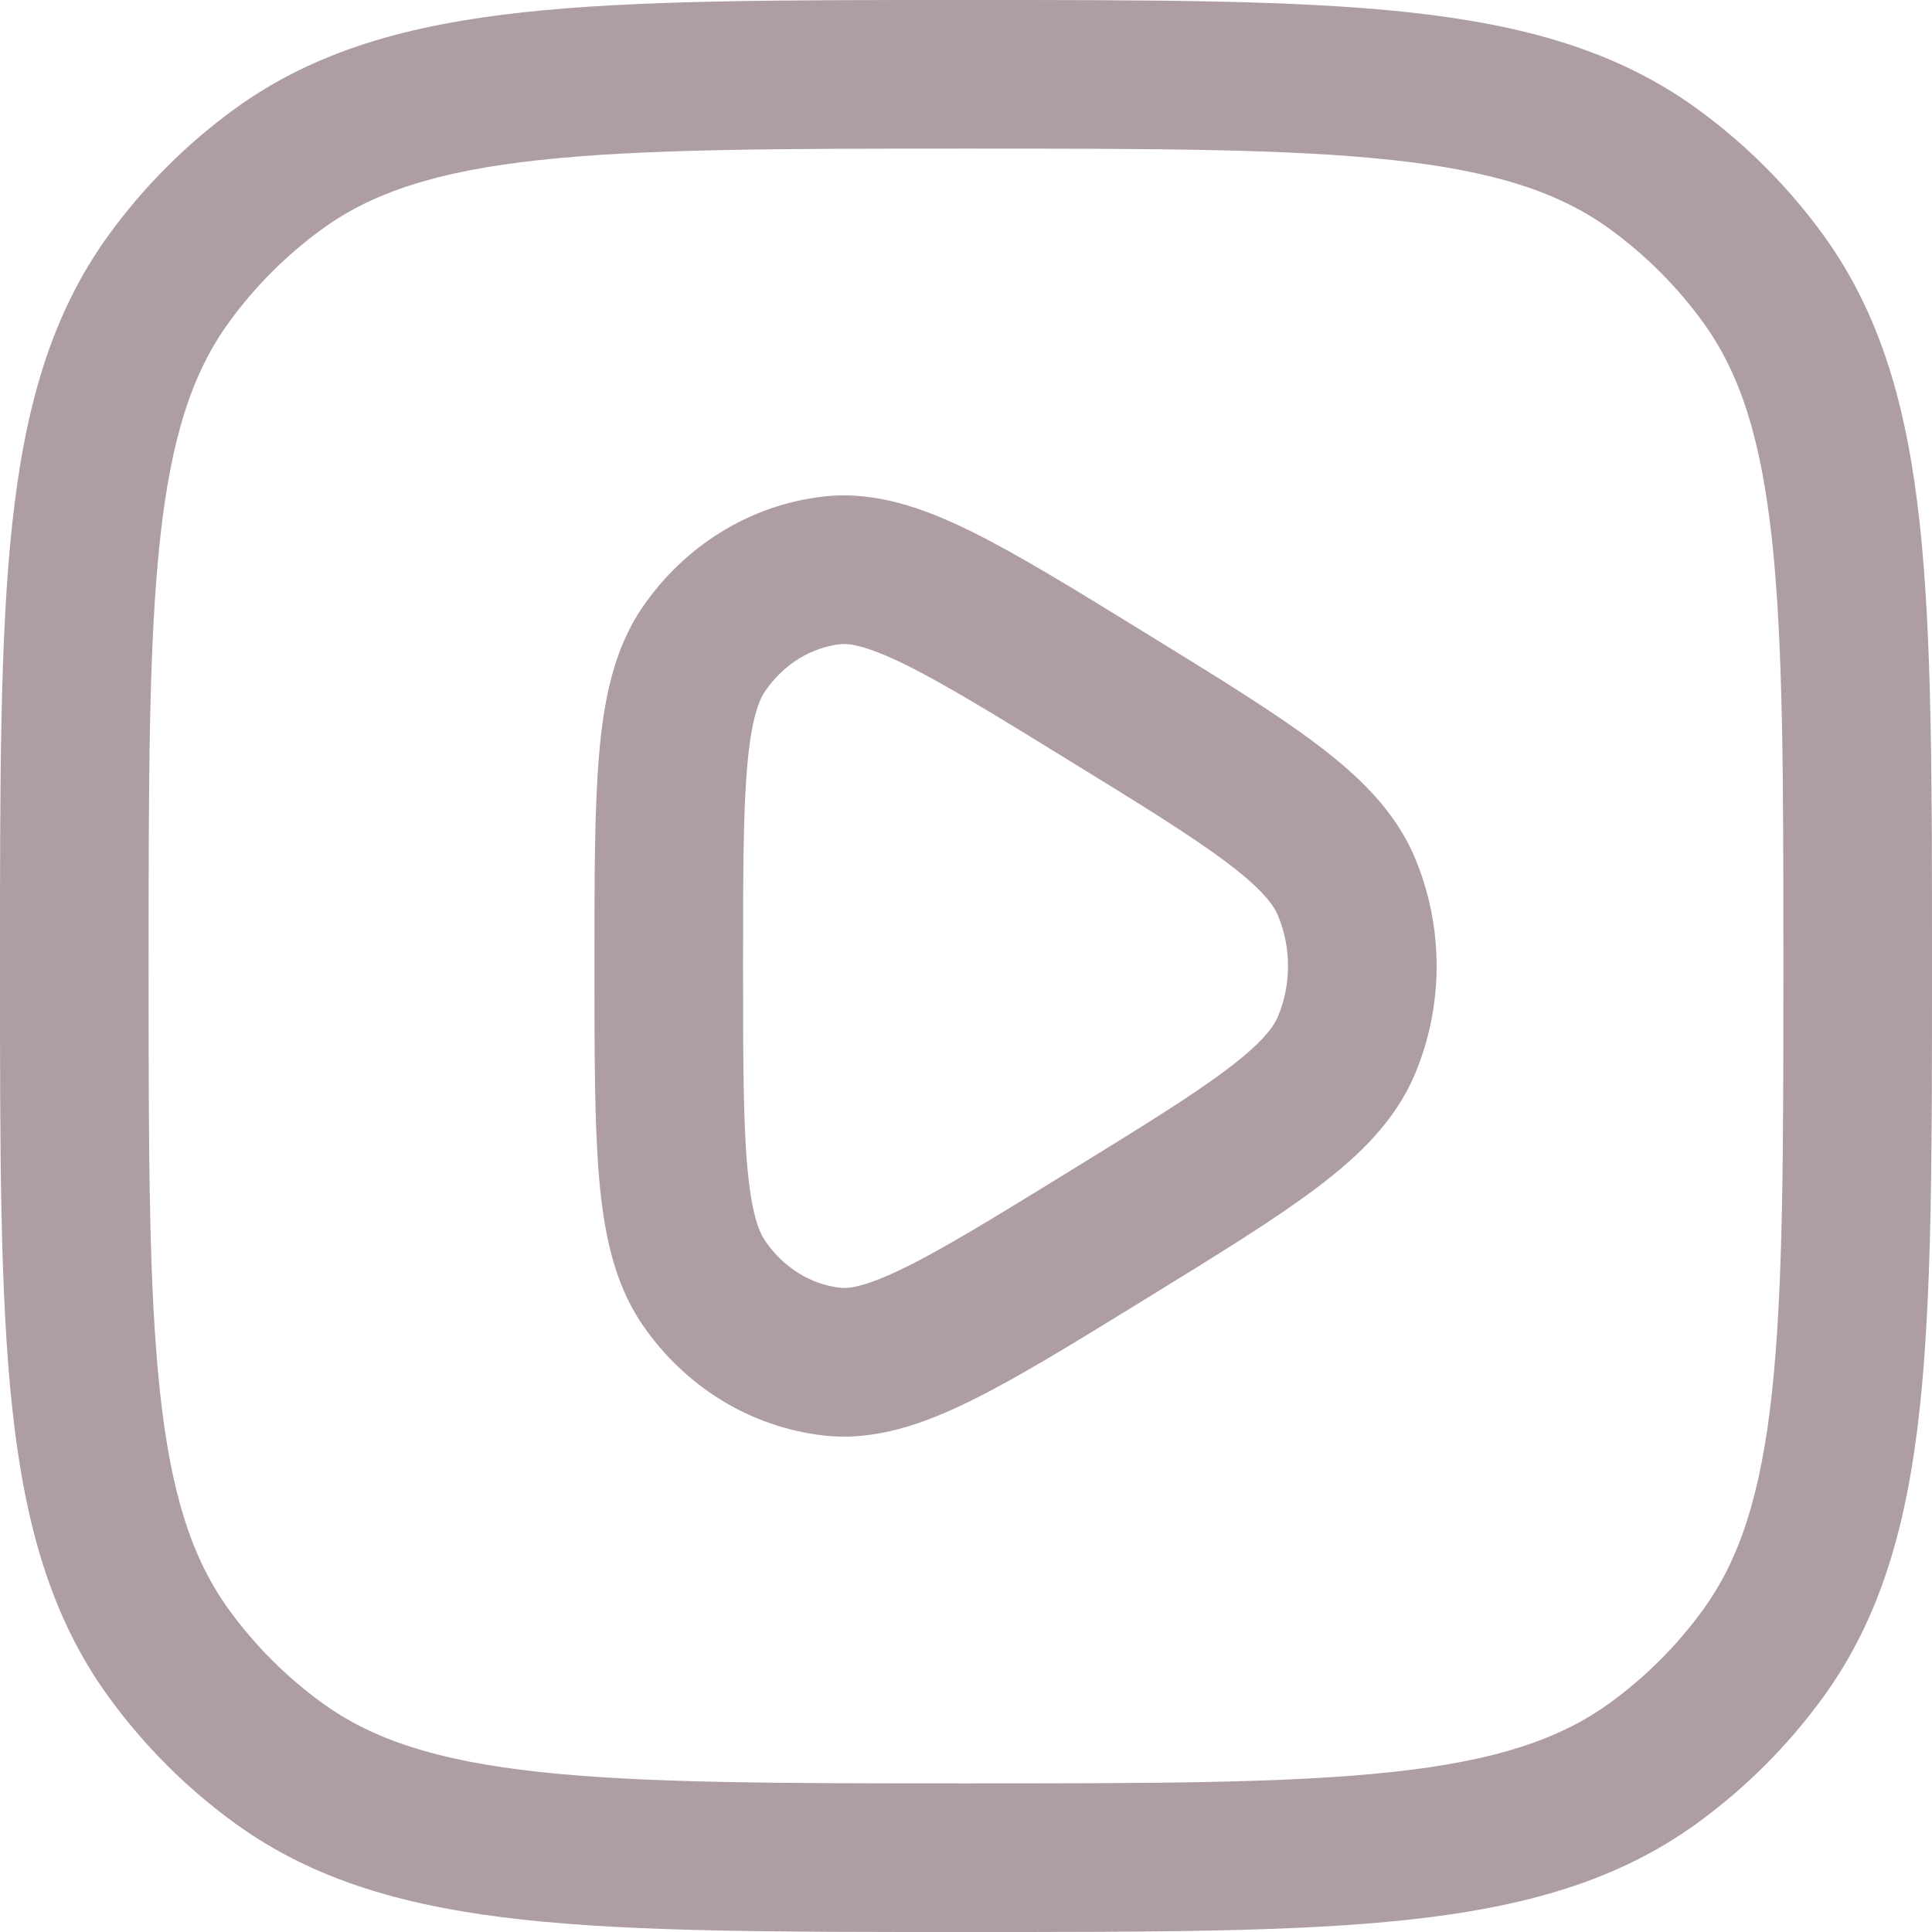
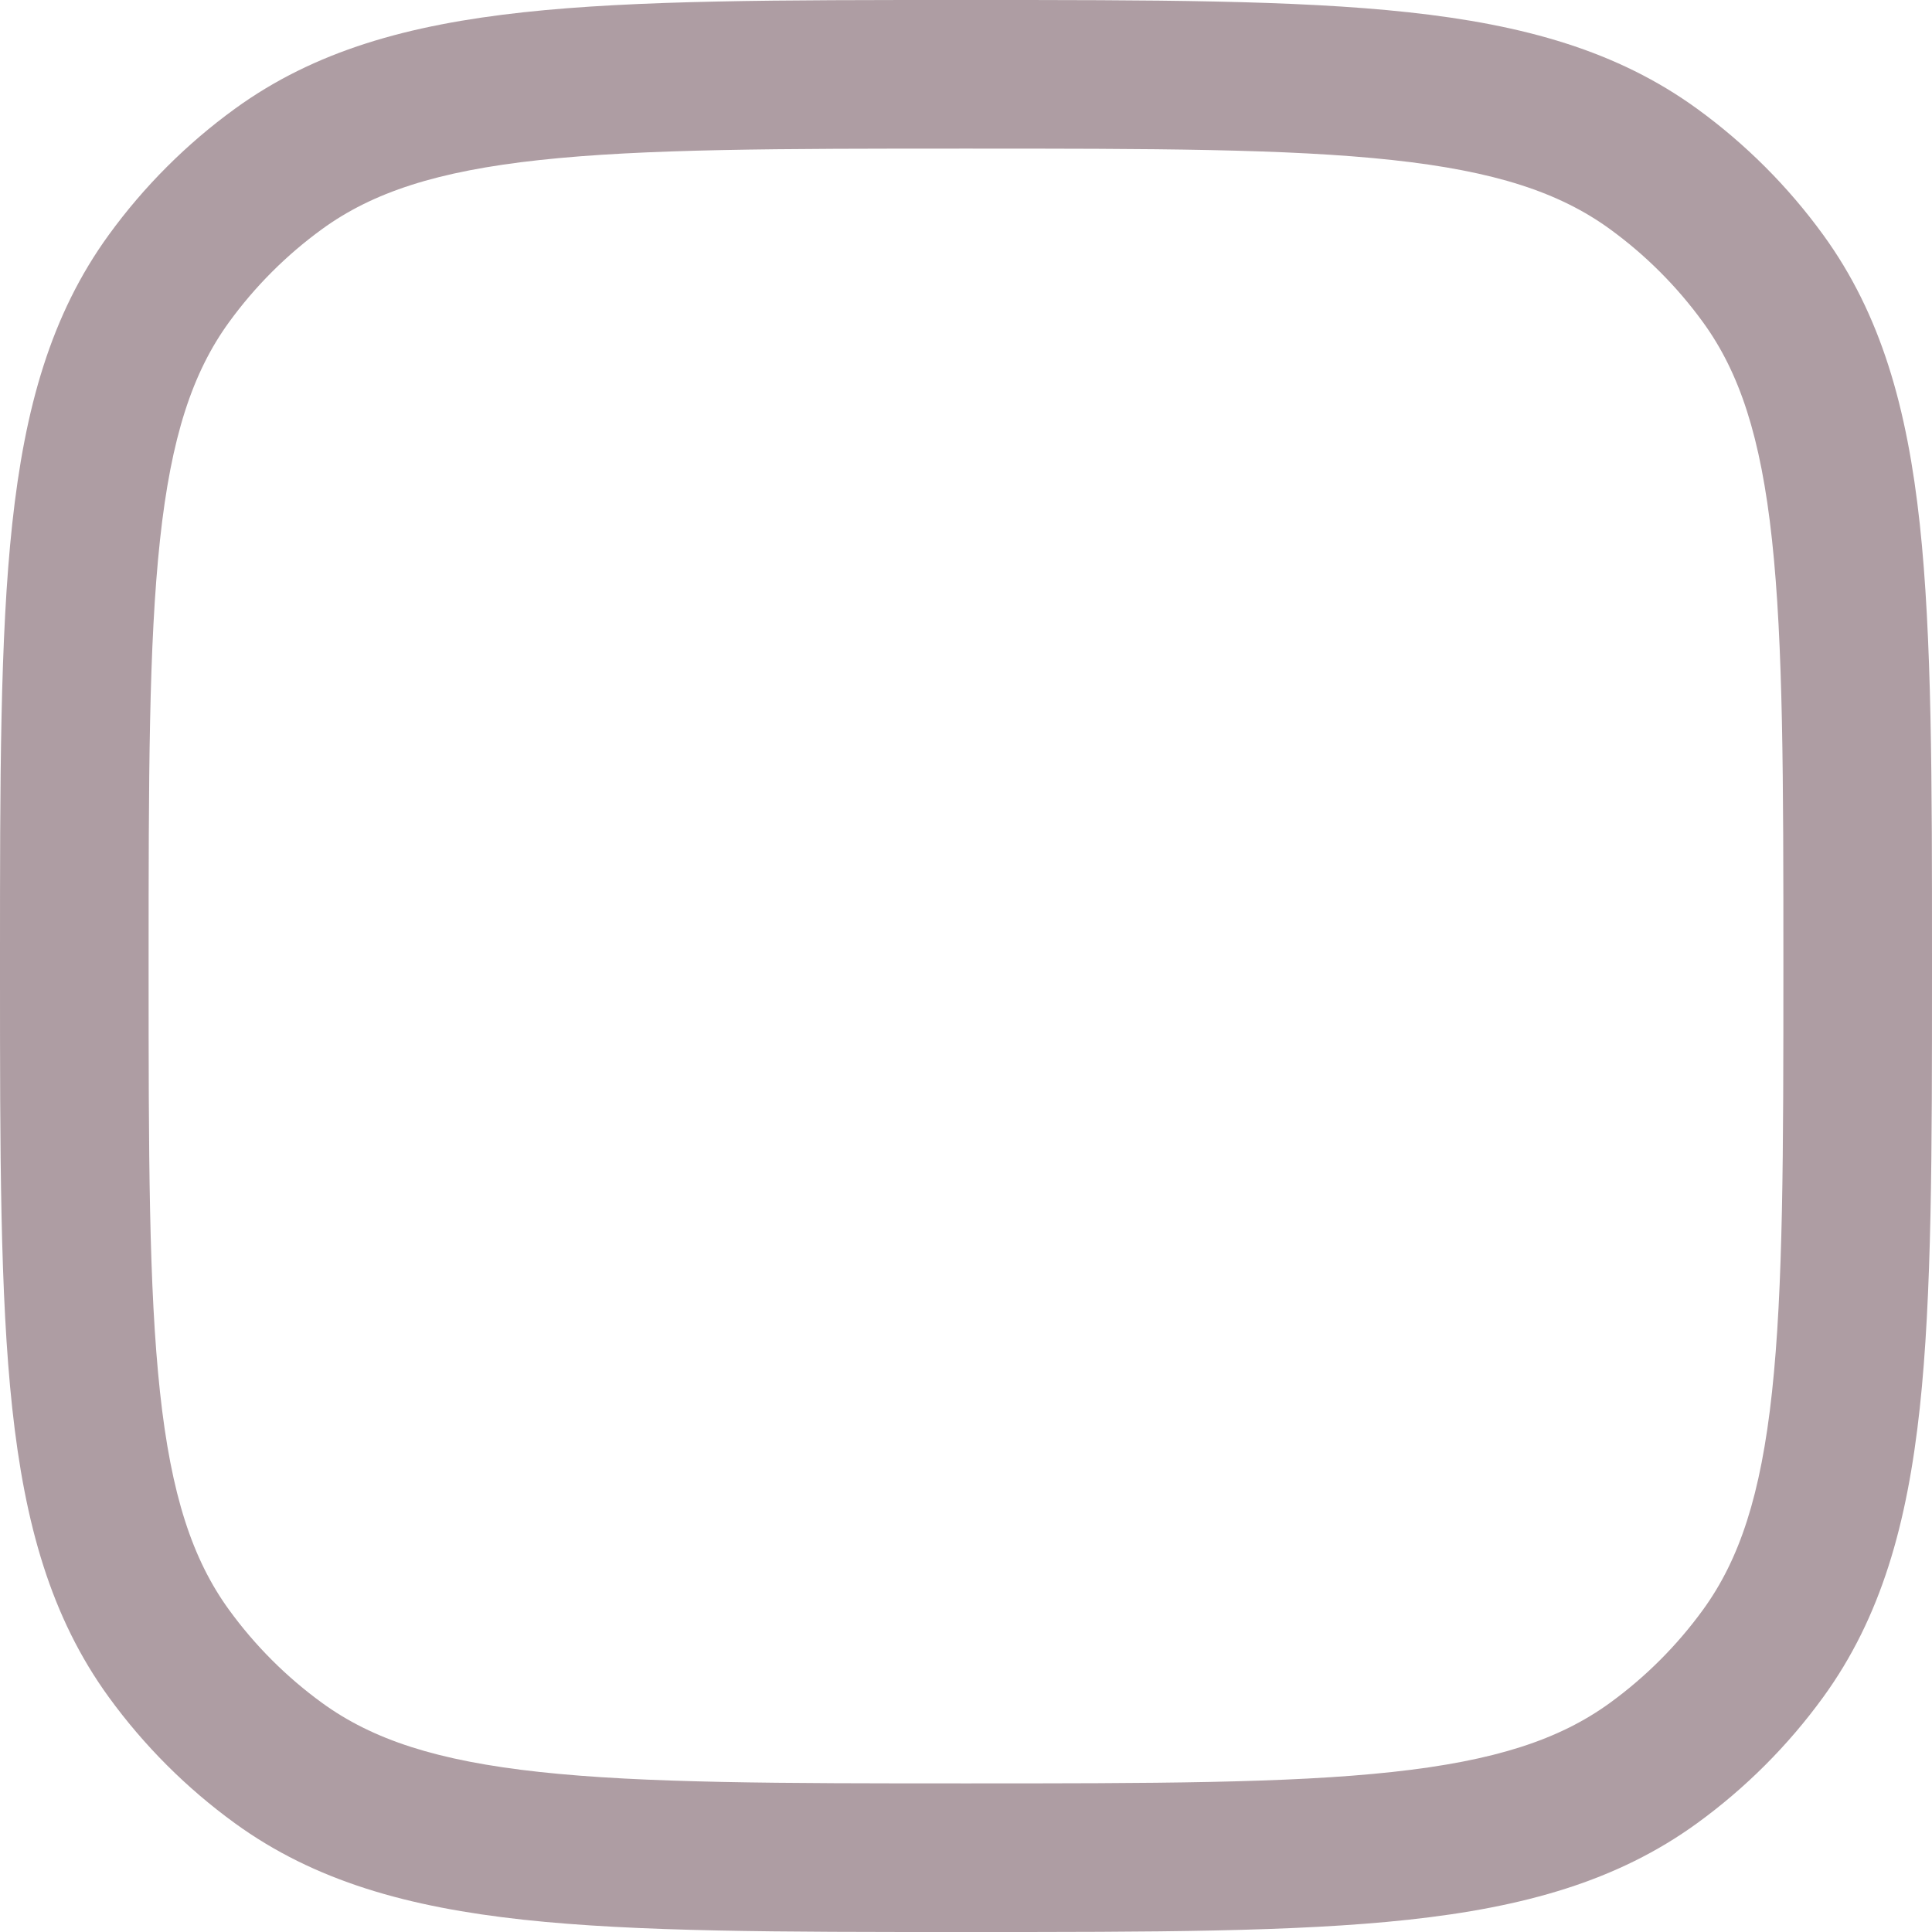
<svg xmlns="http://www.w3.org/2000/svg" width="62" height="62" viewBox="0 0 62 62" fill="none">
-   <path fill-rule="evenodd" clip-rule="evenodd" d="M36.662 20.253C34.446 18.889 32.636 17.775 31.144 17.042C29.645 16.305 28.084 15.749 26.441 15.933C24.066 16.199 21.958 17.521 20.61 19.499C19.695 20.841 19.375 22.47 19.226 24.203C19.077 25.93 19.077 28.144 19.077 30.886V31.114C19.077 33.856 19.077 36.07 19.226 37.797C19.375 39.53 19.695 41.159 20.61 42.501C21.958 44.479 24.066 45.801 26.441 46.067C28.084 46.251 29.645 45.695 31.144 44.958C32.636 44.225 34.446 43.111 36.662 41.747L36.872 41.618C39.09 40.253 40.899 39.139 42.239 38.13C43.599 37.106 44.779 35.974 45.412 34.458C46.333 32.254 46.333 29.746 45.412 27.542C44.779 26.026 43.599 24.894 42.239 23.87C40.899 22.86 39.09 21.747 36.872 20.382L36.662 20.253ZM26.972 20.673C27.221 20.645 27.76 20.692 29.04 21.322C30.304 21.943 31.92 22.935 34.268 24.38C36.615 25.824 38.231 26.821 39.37 27.679C40.51 28.538 40.87 29.042 41.011 29.38C41.441 30.408 41.441 31.592 41.011 32.62C40.87 32.958 40.51 33.462 39.37 34.321C38.231 35.179 36.615 36.176 34.268 37.62C31.92 39.065 30.304 40.057 29.04 40.678C27.76 41.308 27.221 41.355 26.972 41.327C26.045 41.224 25.154 40.7 24.551 39.815C24.347 39.516 24.108 38.905 23.977 37.388C23.848 35.89 23.846 33.883 23.846 31C23.846 28.117 23.848 26.11 23.977 24.612C24.108 23.095 24.347 22.484 24.551 22.185C25.154 21.3 26.045 20.776 26.972 20.673Z" fill="#AE9DA3" />
  <path fill-rule="evenodd" clip-rule="evenodd" d="M45.192 0.393C41.56 -4.61936e-05 36.983 -2.55424e-05 31.144 4.20764e-07H30.856C25.017 -2.55424e-05 20.44 -4.61936e-05 16.808 0.393C13.102 0.795 10.1 1.629 7.536 3.492C5.984 4.619 4.619 5.984 3.492 7.536C1.629 10.1 0.795 13.102 0.393 16.808C-4.61936e-05 20.44 -2.55424e-05 25.017 4.20765e-07 30.856V31.144C-2.55424e-05 36.983 -4.61936e-05 41.56 0.393 45.192C0.795 48.898 1.629 51.9 3.492 54.464C4.619 56.016 5.984 57.381 7.536 58.508C10.1 60.371 13.102 61.205 16.808 61.607C20.44 62 25.017 62 30.856 62H31.144C36.983 62 41.56 62 45.192 61.607C48.898 61.205 51.9 60.371 54.464 58.508C56.016 57.381 57.381 56.016 58.508 54.464C60.371 51.9 61.205 48.898 61.607 45.192C62 41.56 62 36.983 62 31.144V30.856C62 25.017 62 20.44 61.607 16.808C61.205 13.102 60.371 10.1 58.508 7.536C57.381 5.984 56.016 4.619 54.464 3.492C51.9 1.629 48.898 0.795 45.192 0.393ZM10.339 7.35C11.955 6.176 14.022 5.492 17.322 5.135C20.667 4.773 24.986 4.769 31 4.769C37.014 4.769 41.333 4.773 44.678 5.135C47.978 5.492 50.045 6.176 51.661 7.35C52.808 8.183 53.817 9.192 54.65 10.339C55.824 11.955 56.508 14.022 56.865 17.322C57.227 20.667 57.231 24.986 57.231 31C57.231 37.014 57.227 41.333 56.865 44.678C56.508 47.978 55.824 50.045 54.65 51.661C53.817 52.808 52.808 53.817 51.661 54.65C50.045 55.824 47.978 56.508 44.678 56.865C41.333 57.227 37.014 57.231 31 57.231C24.986 57.231 20.667 57.227 17.322 56.865C14.022 56.508 11.955 55.824 10.339 54.65C9.192 53.817 8.183 52.808 7.35 51.661C6.176 50.045 5.492 47.978 5.135 44.678C4.773 41.333 4.769 37.014 4.769 31C4.769 24.986 4.773 20.667 5.135 17.322C5.492 14.022 6.176 11.955 7.35 10.339C8.183 9.192 9.192 8.183 10.339 7.35Z" fill="#AE9DA3" />
</svg>